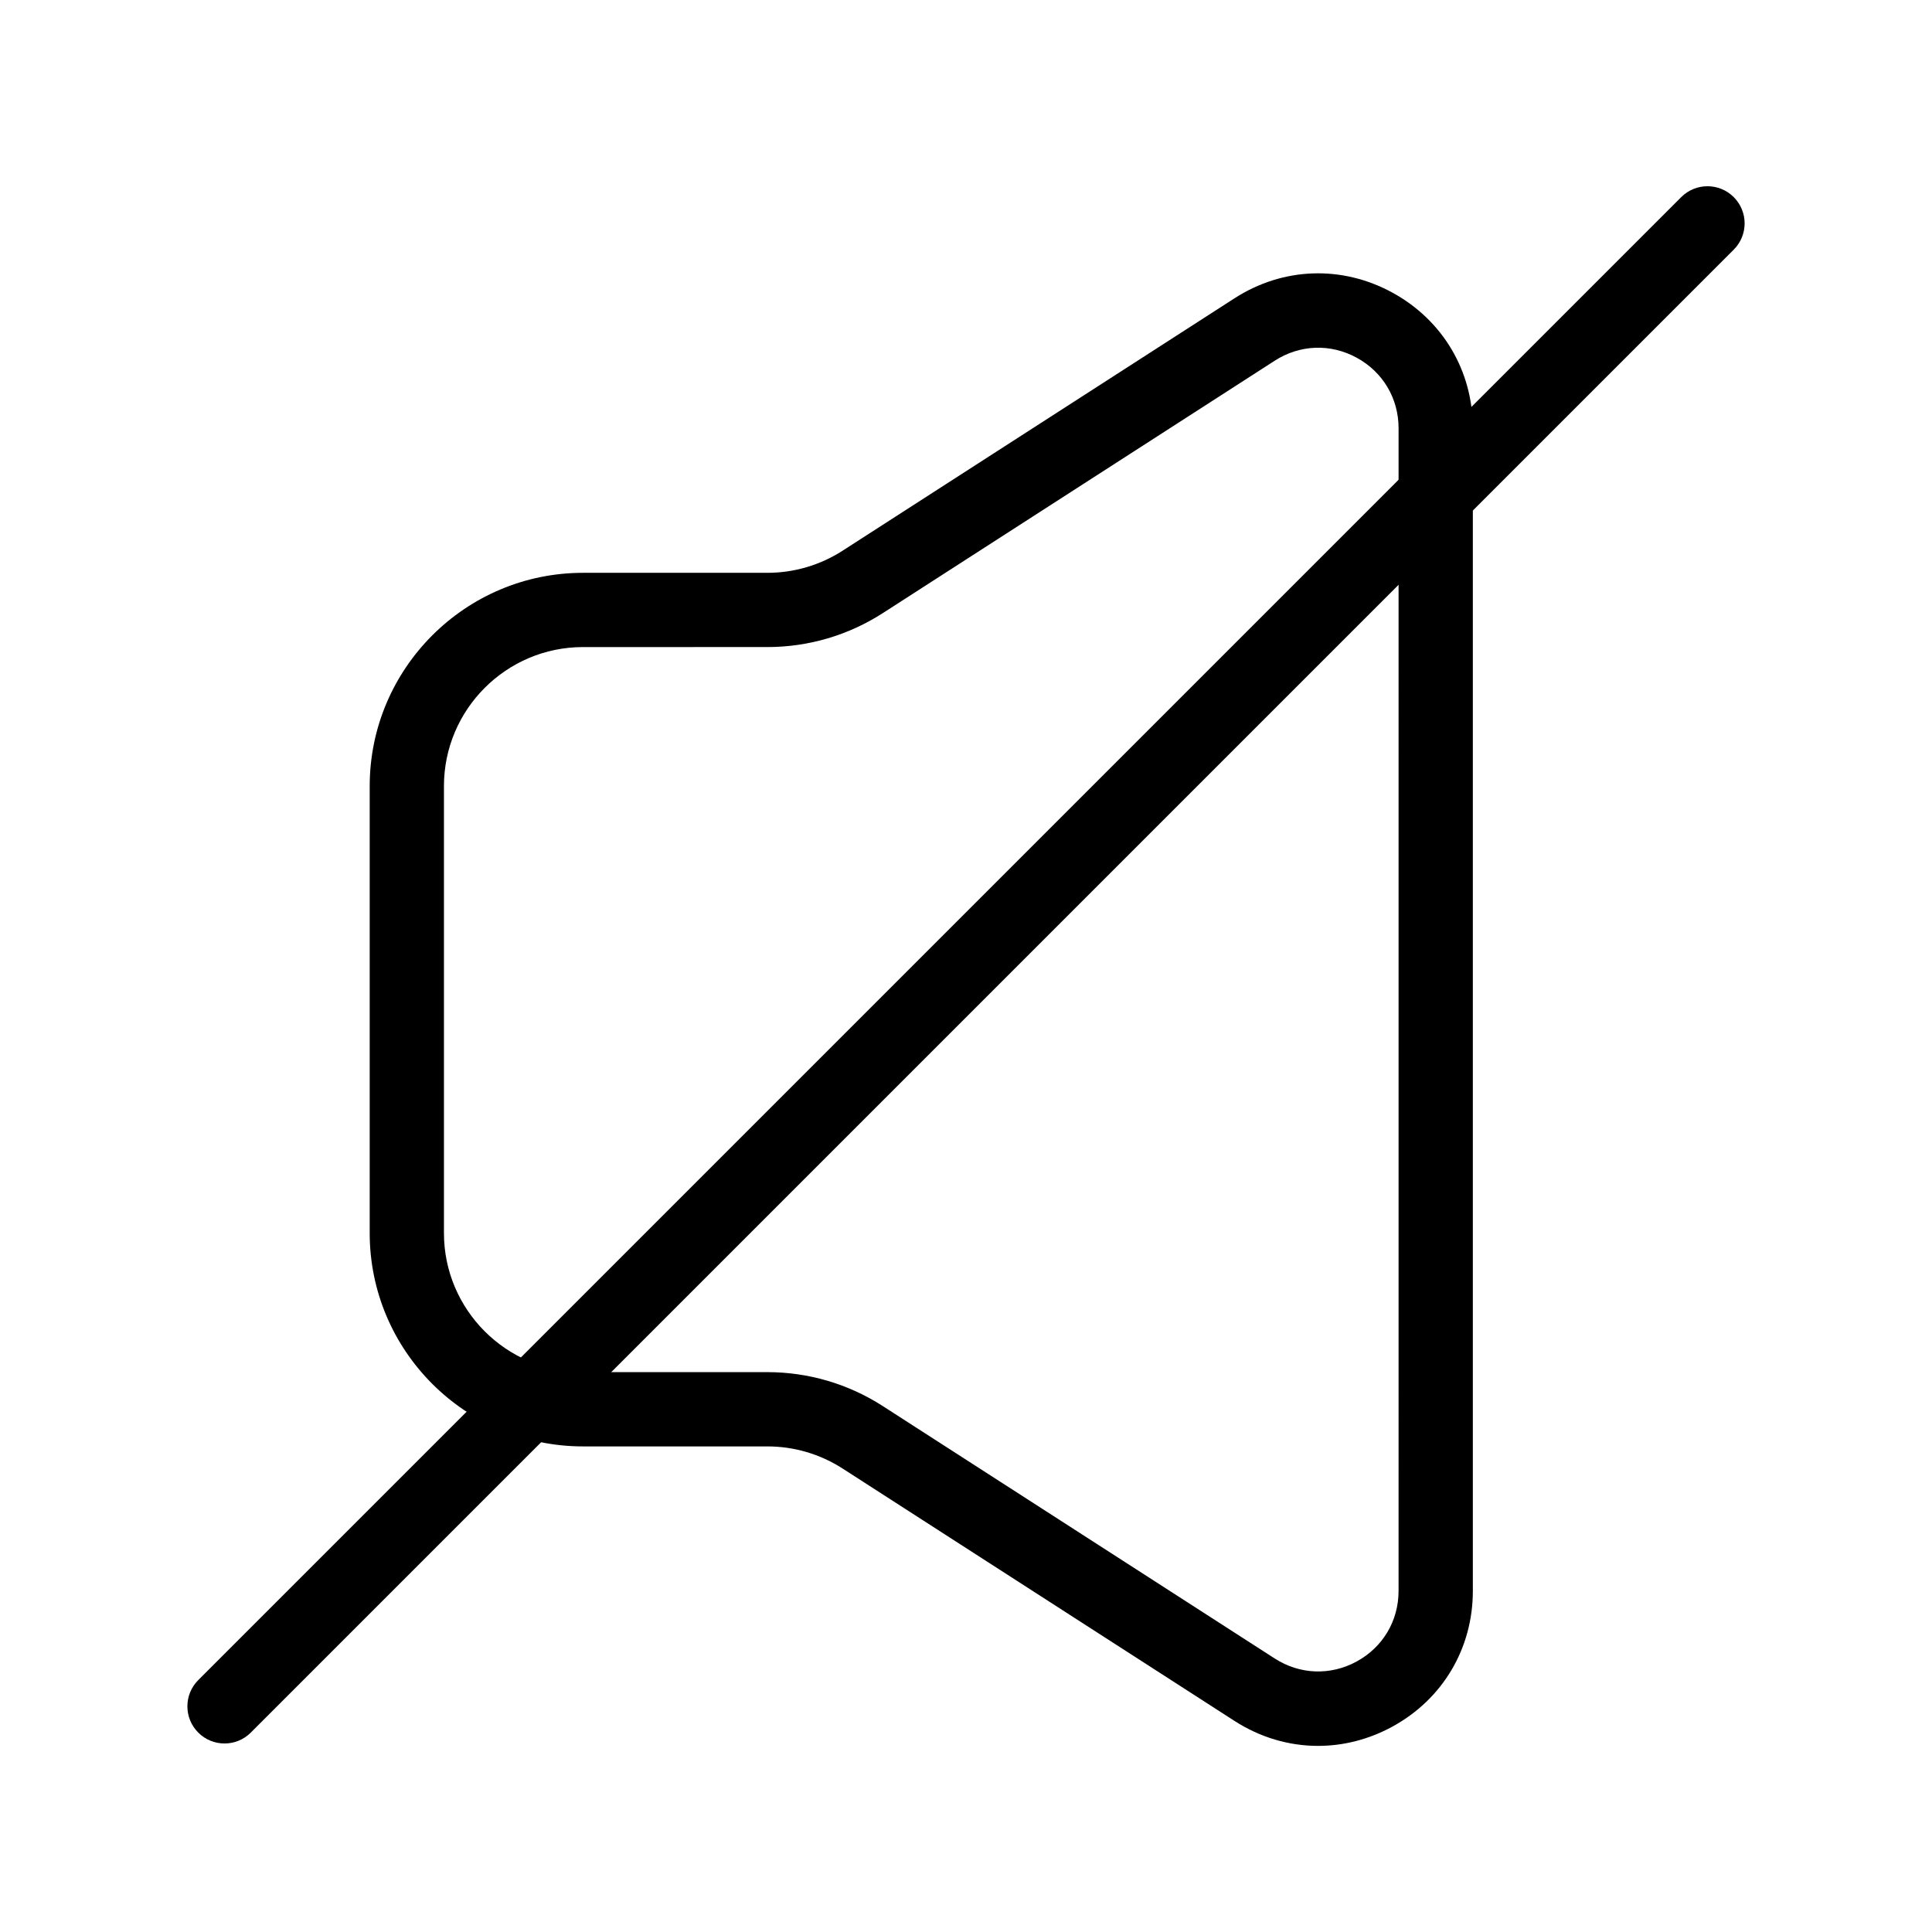
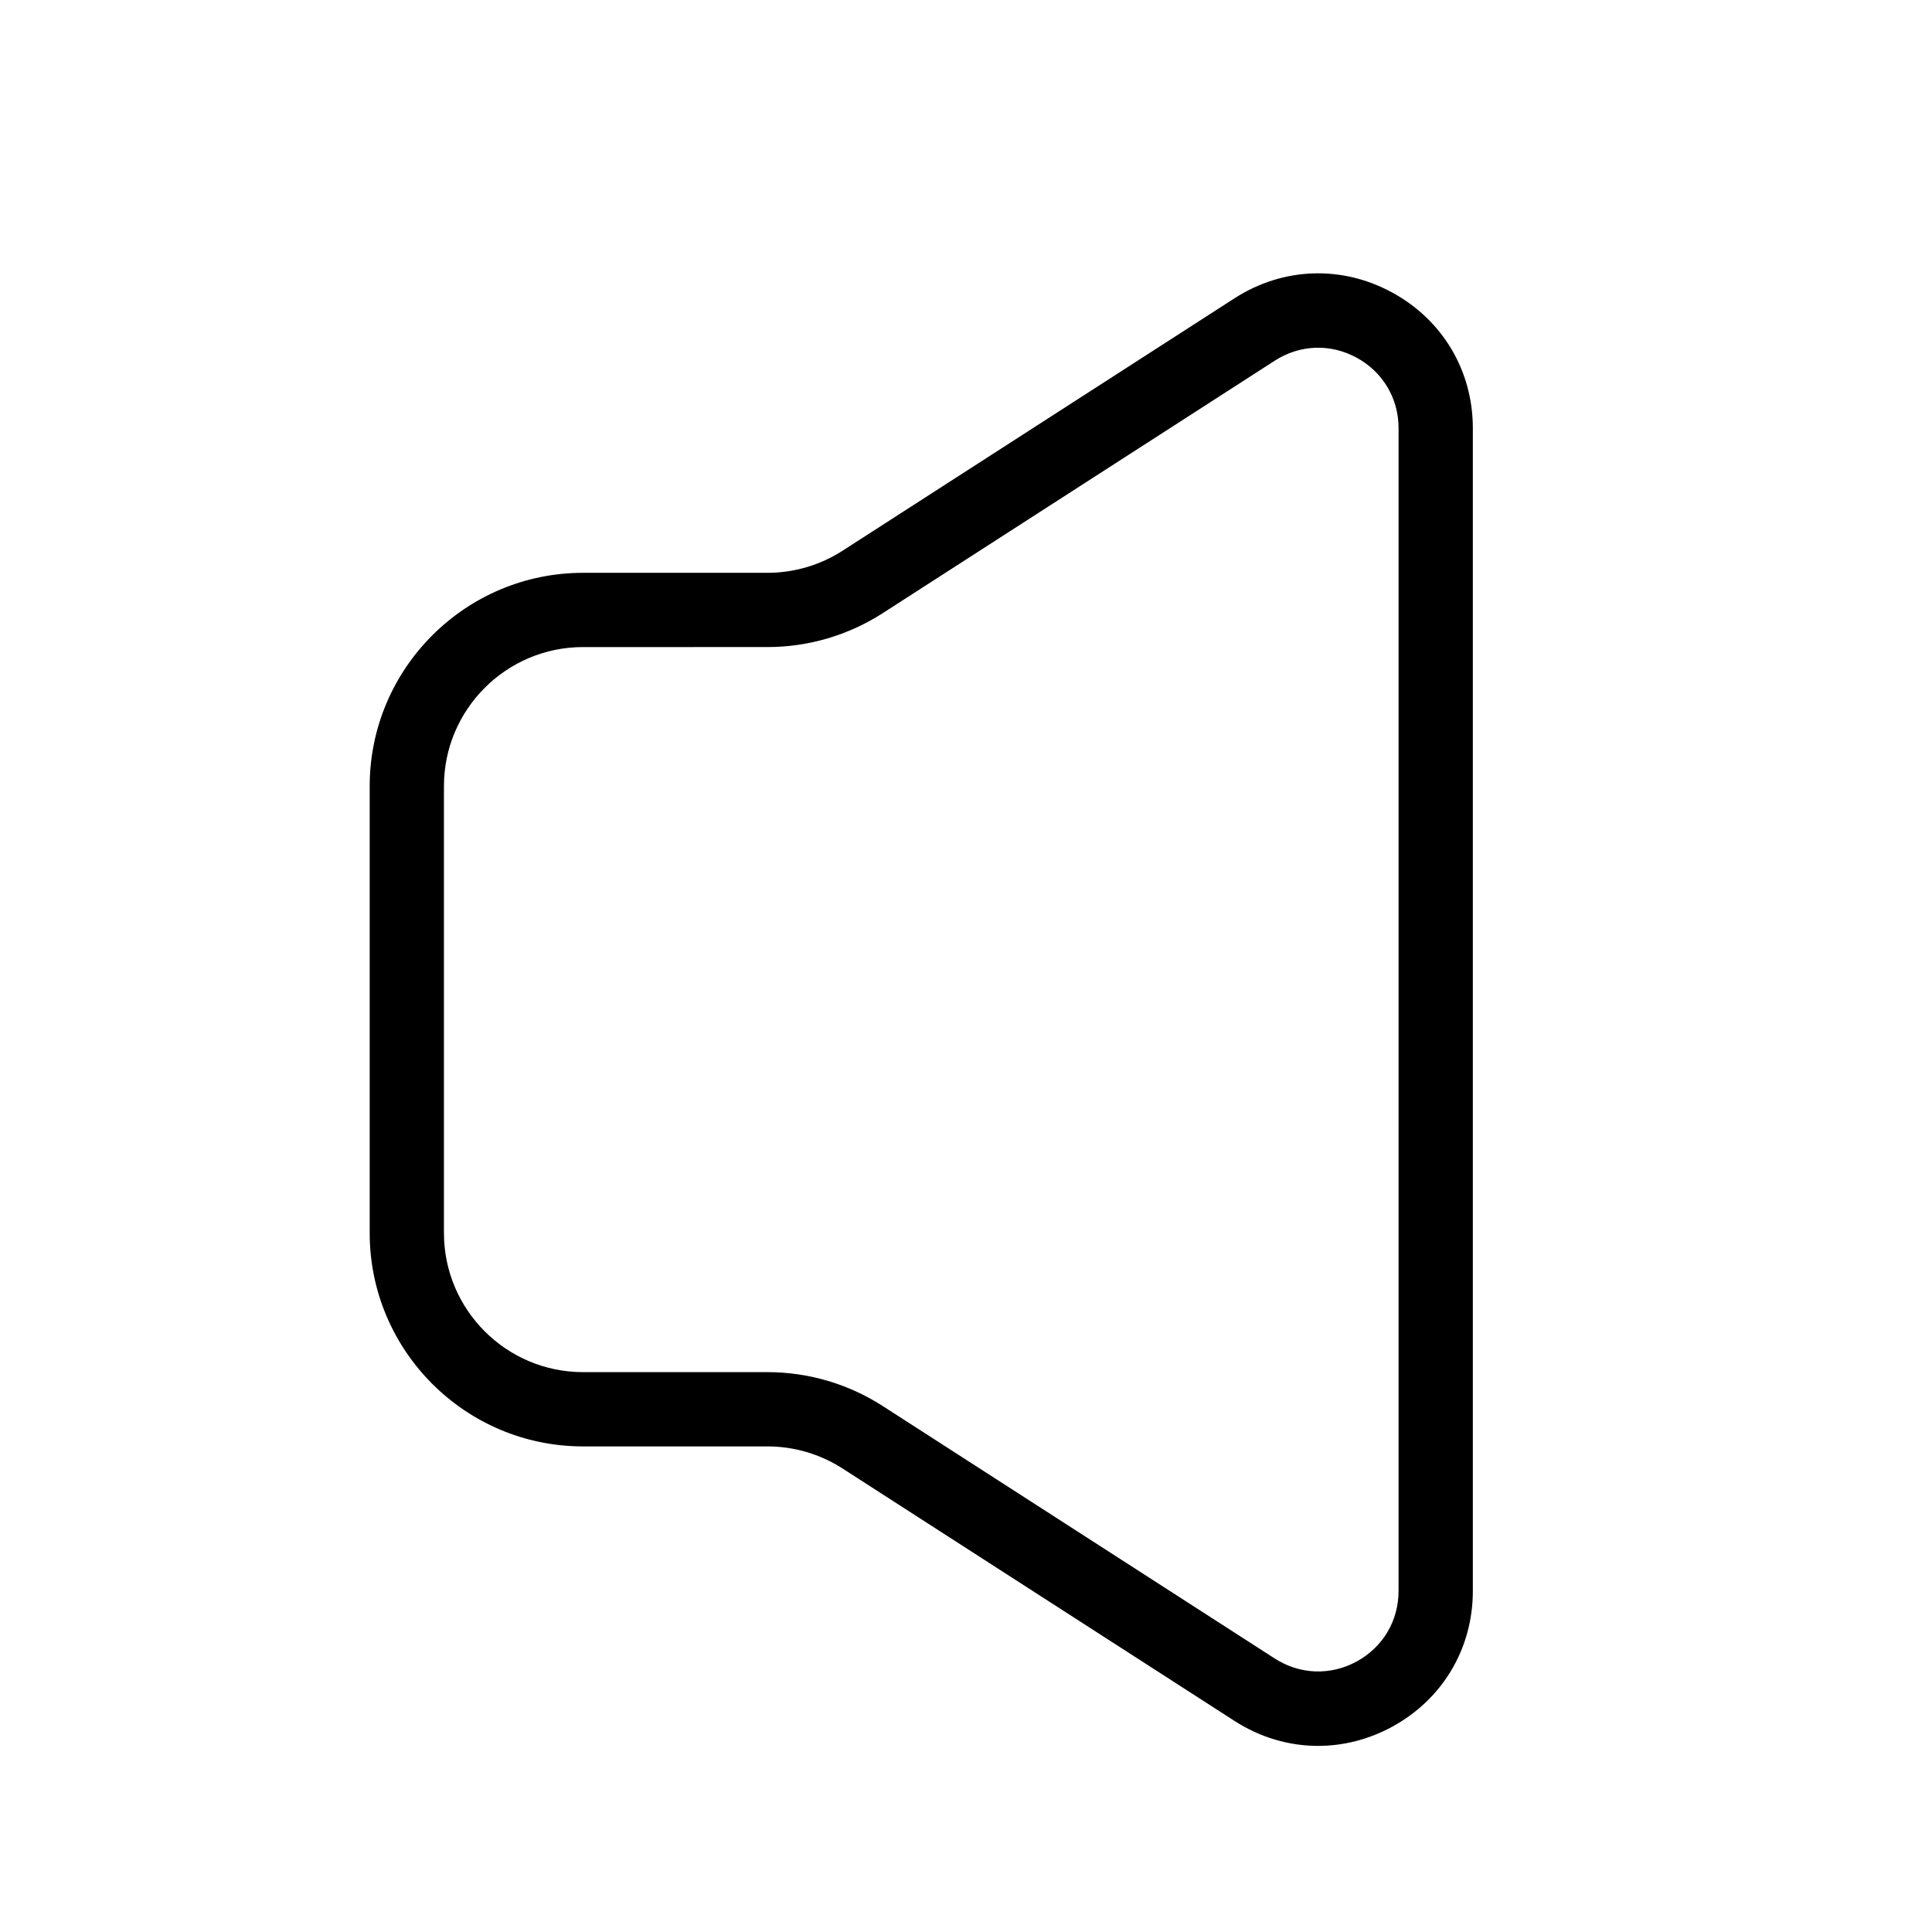
<svg xmlns="http://www.w3.org/2000/svg" fill="#000000" width="800px" height="800px" version="1.1" viewBox="144 144 512 512">
  <g>
    <path d="m493.3 606.68c-7.672 0-15.309-2.215-22.141-6.617l-103.85-66.879c-5.965-3.84-12.863-5.871-19.957-5.871h-48.84c-31.176 0-56.539-25.363-56.539-56.539v-118.43c0-31.176 25.363-56.539 56.539-56.539h48.84c7.094 0 13.996-2.031 19.957-5.871l103.85-66.883c12.805-8.246 28.434-8.816 41.805-1.523 13.371 7.293 21.355 20.738 21.355 35.973v308.12c0 15.23-7.984 28.68-21.355 35.973-6.234 3.394-12.961 5.086-19.664 5.086zm-194.79-291.2c-20.324 0-36.859 16.535-36.859 36.859v118.43c0 20.324 16.535 36.859 36.859 36.859h48.84c10.883 0 21.469 3.113 30.613 9.004l103.85 66.883c6.656 4.285 14.773 4.582 21.723 0.793 6.949-3.789 11.098-10.777 11.098-18.695l0.004-308.12c0-7.914-4.148-14.902-11.098-18.695-6.949-3.793-15.07-3.496-21.723 0.793l-103.85 66.883c-9.145 5.891-19.734 9.004-30.613 9.004z" />
-     <path d="m203.5 606.04c-2.519 0-5.039-0.961-6.957-2.883-3.844-3.844-3.844-10.074 0-13.918l393-393c3.844-3.844 10.07-3.844 13.918 0 3.844 3.844 3.844 10.074 0 13.918l-393 393c-1.922 1.922-4.438 2.883-6.957 2.883z" />
  </g>
</svg>